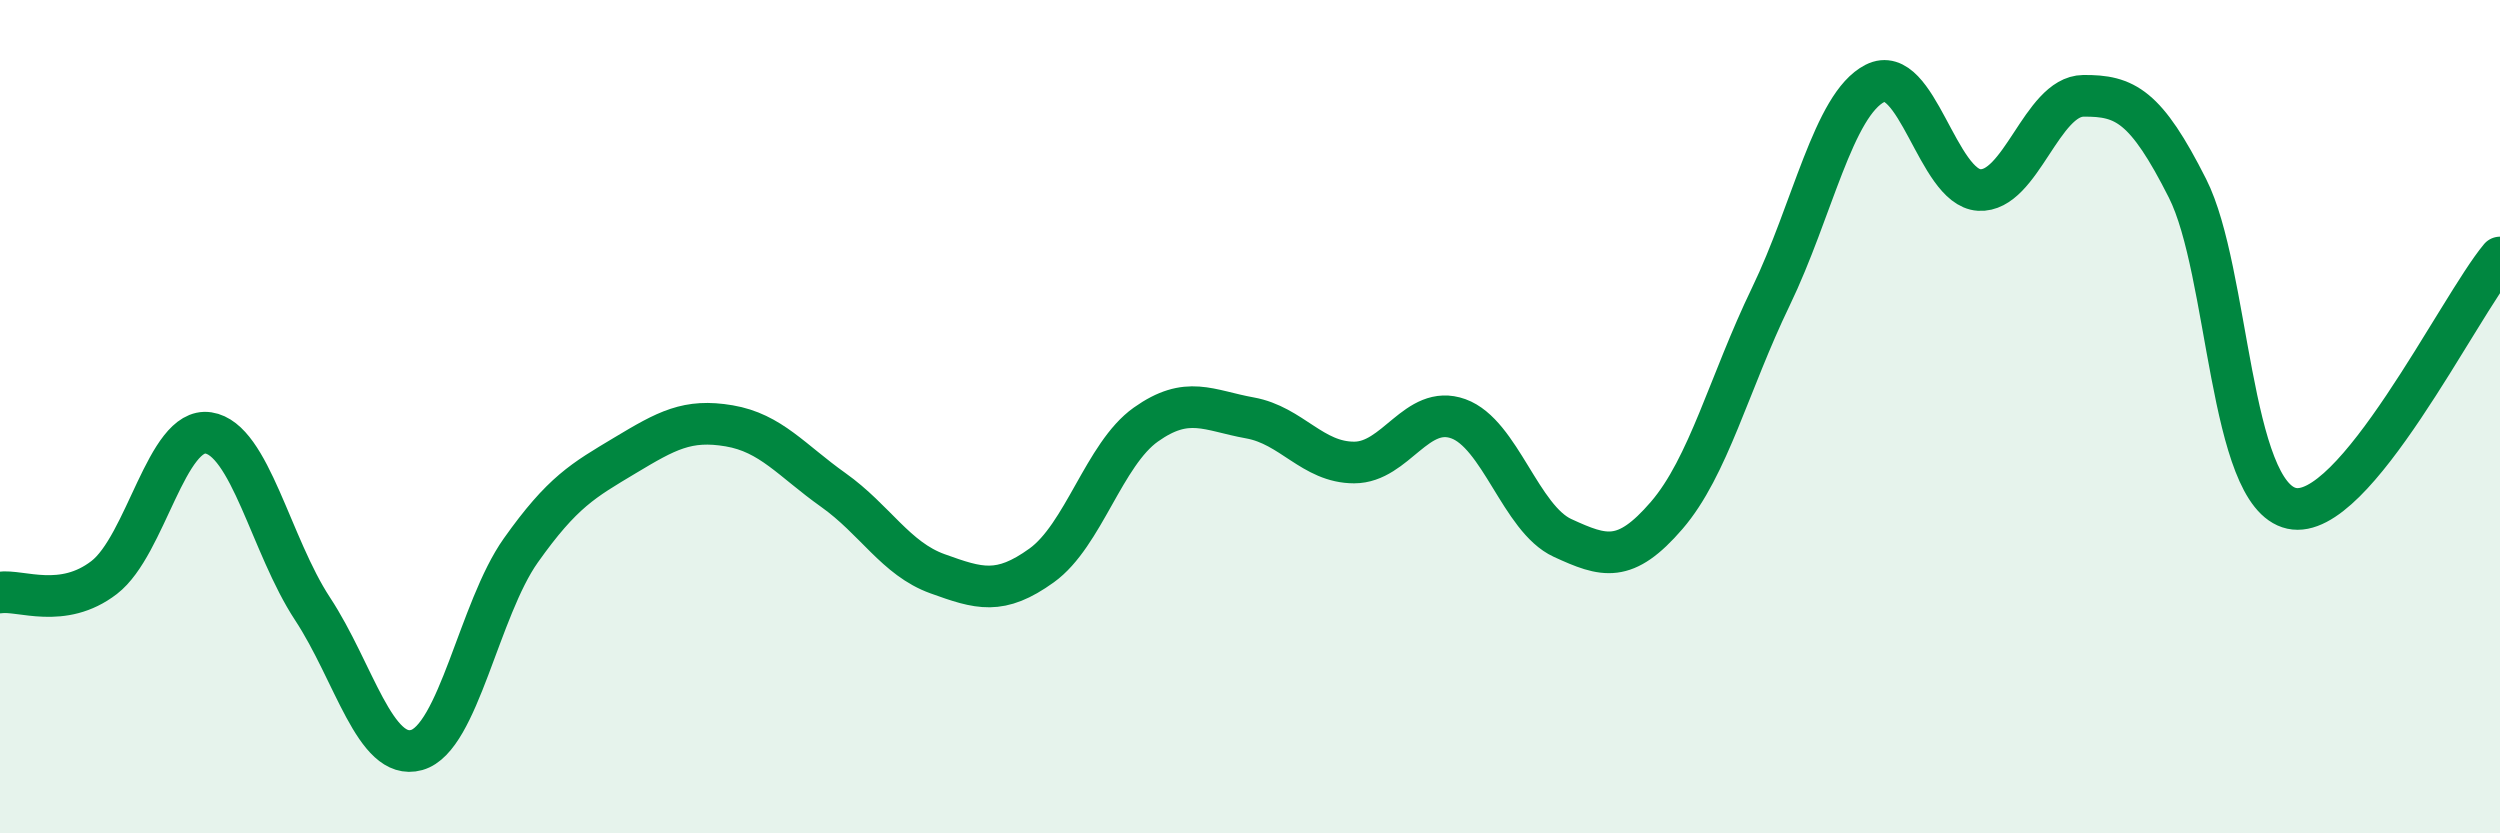
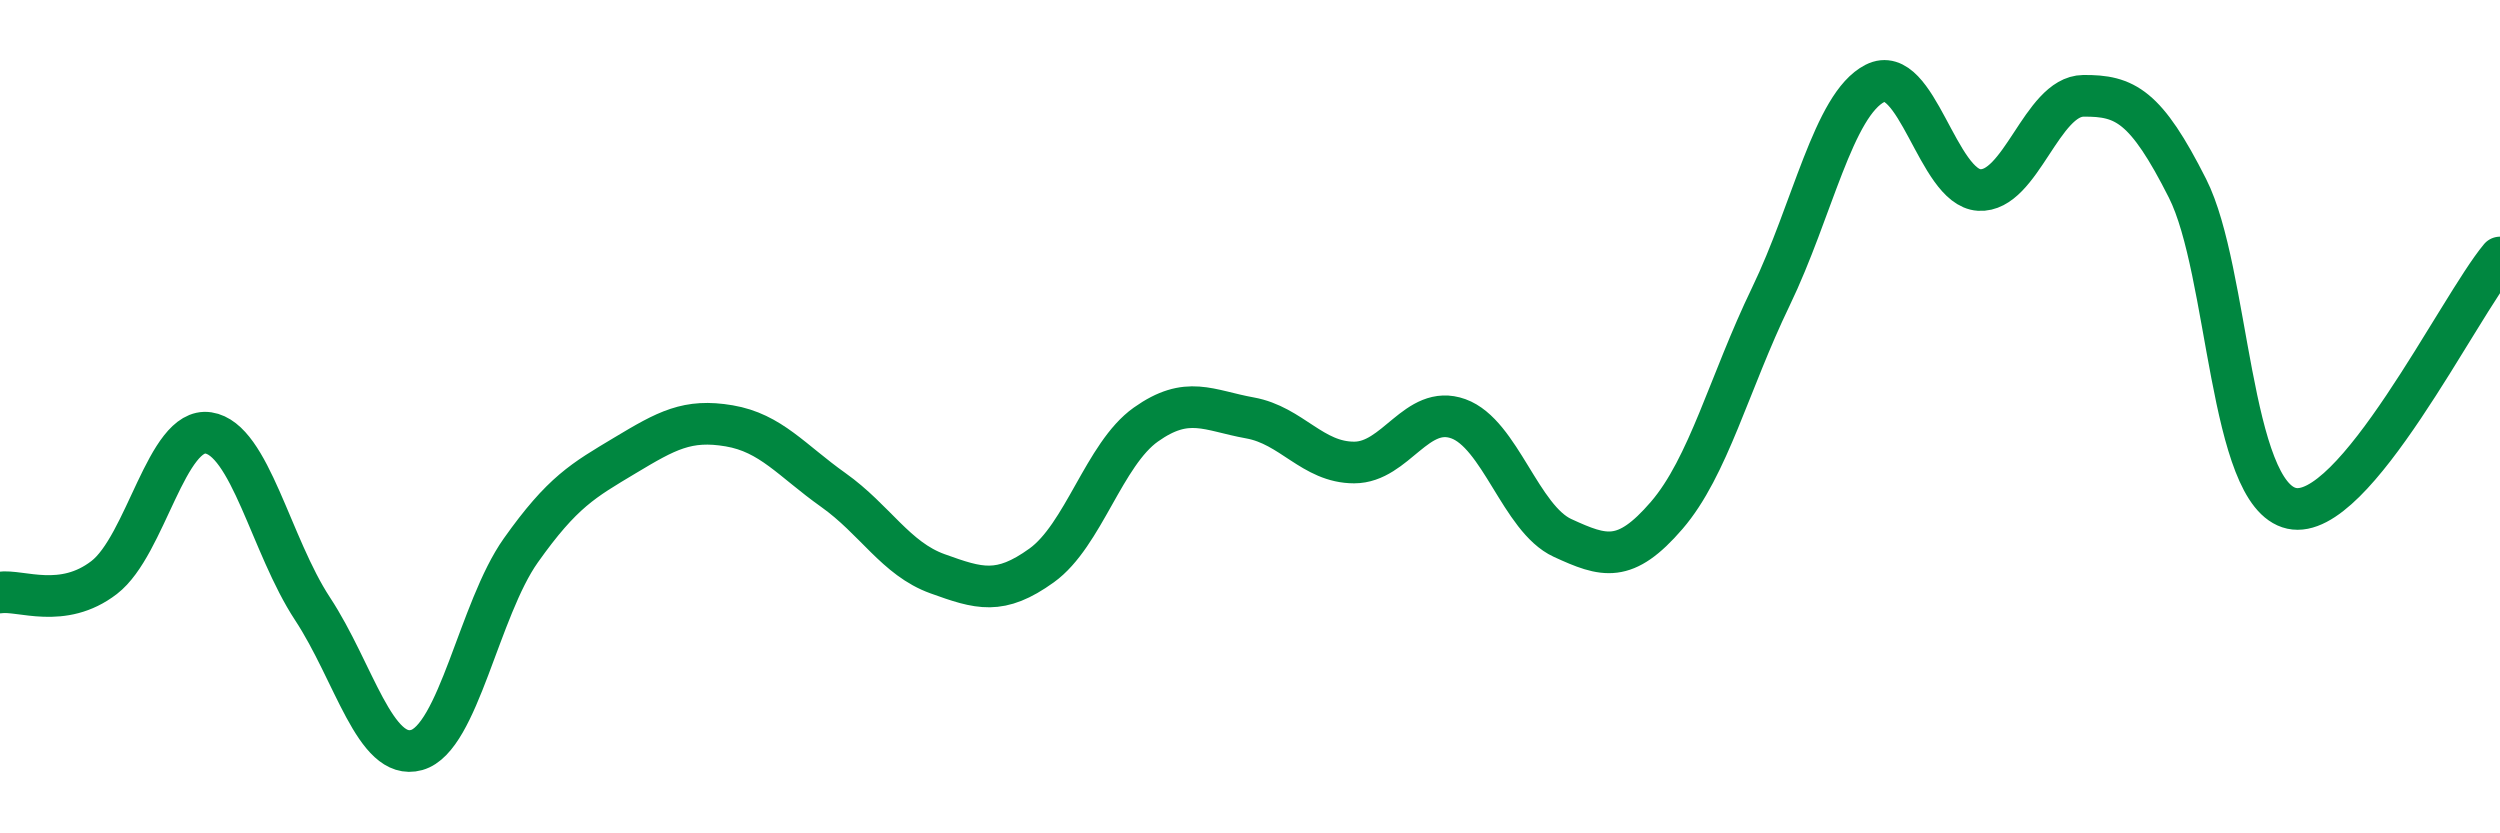
<svg xmlns="http://www.w3.org/2000/svg" width="60" height="20" viewBox="0 0 60 20">
-   <path d="M 0,14.22 C 0.5,14.15 1.5,14.63 2.5,13.86 C 3.5,13.09 4,10.24 5,10.39 C 6,10.54 6.5,13.09 7.5,14.61 C 8.5,16.13 9,18.28 10,18 C 11,17.72 11.5,14.62 12.5,13.21 C 13.5,11.8 14,11.53 15,10.93 C 16,10.33 16.5,10.05 17.5,10.22 C 18.5,10.39 19,11.05 20,11.76 C 21,12.47 21.5,13.41 22.5,13.77 C 23.5,14.13 24,14.29 25,13.57 C 26,12.85 26.5,10.9 27.5,10.19 C 28.5,9.48 29,9.85 30,10.03 C 31,10.21 31.5,11.1 32.5,11.1 C 33.5,11.1 34,9.69 35,10.05 C 36,10.41 36.5,12.45 37.5,12.91 C 38.5,13.37 39,13.53 40,12.37 C 41,11.21 41.5,9.19 42.5,7.12 C 43.5,5.05 44,2.51 45,2 C 46,1.49 46.5,4.5 47.5,4.56 C 48.5,4.62 49,2.31 50,2.3 C 51,2.29 51.5,2.54 52.5,4.52 C 53.5,6.5 53.5,11.87 55,12.2 C 56.5,12.53 59,7.38 60,6.18L60 20L0 20Z" fill="#008740" opacity="0.1" stroke-linecap="round" stroke-linejoin="round" />
  <path d="M 0,14.22 C 0.5,14.15 1.5,14.63 2.5,13.86 C 3.5,13.09 4,10.24 5,10.39 C 6,10.54 6.5,13.09 7.5,14.61 C 8.5,16.13 9,18.28 10,18 C 11,17.72 11.5,14.62 12.5,13.21 C 13.5,11.8 14,11.53 15,10.93 C 16,10.33 16.5,10.05 17.5,10.22 C 18.5,10.39 19,11.05 20,11.76 C 21,12.47 21.5,13.41 22.5,13.77 C 23.5,14.13 24,14.29 25,13.57 C 26,12.85 26.5,10.9 27.5,10.19 C 28.5,9.48 29,9.85 30,10.03 C 31,10.21 31.5,11.1 32.5,11.1 C 33.5,11.1 34,9.69 35,10.05 C 36,10.41 36.5,12.45 37.5,12.91 C 38.5,13.37 39,13.53 40,12.37 C 41,11.21 41.5,9.19 42.5,7.12 C 43.5,5.05 44,2.51 45,2 C 46,1.49 46.5,4.5 47.5,4.56 C 48.5,4.62 49,2.31 50,2.3 C 51,2.29 51.5,2.54 52.5,4.52 C 53.5,6.5 53.5,11.87 55,12.2 C 56.5,12.53 59,7.38 60,6.18" stroke="#008740" stroke-width="1" fill="none" stroke-linecap="round" stroke-linejoin="round" />
</svg>